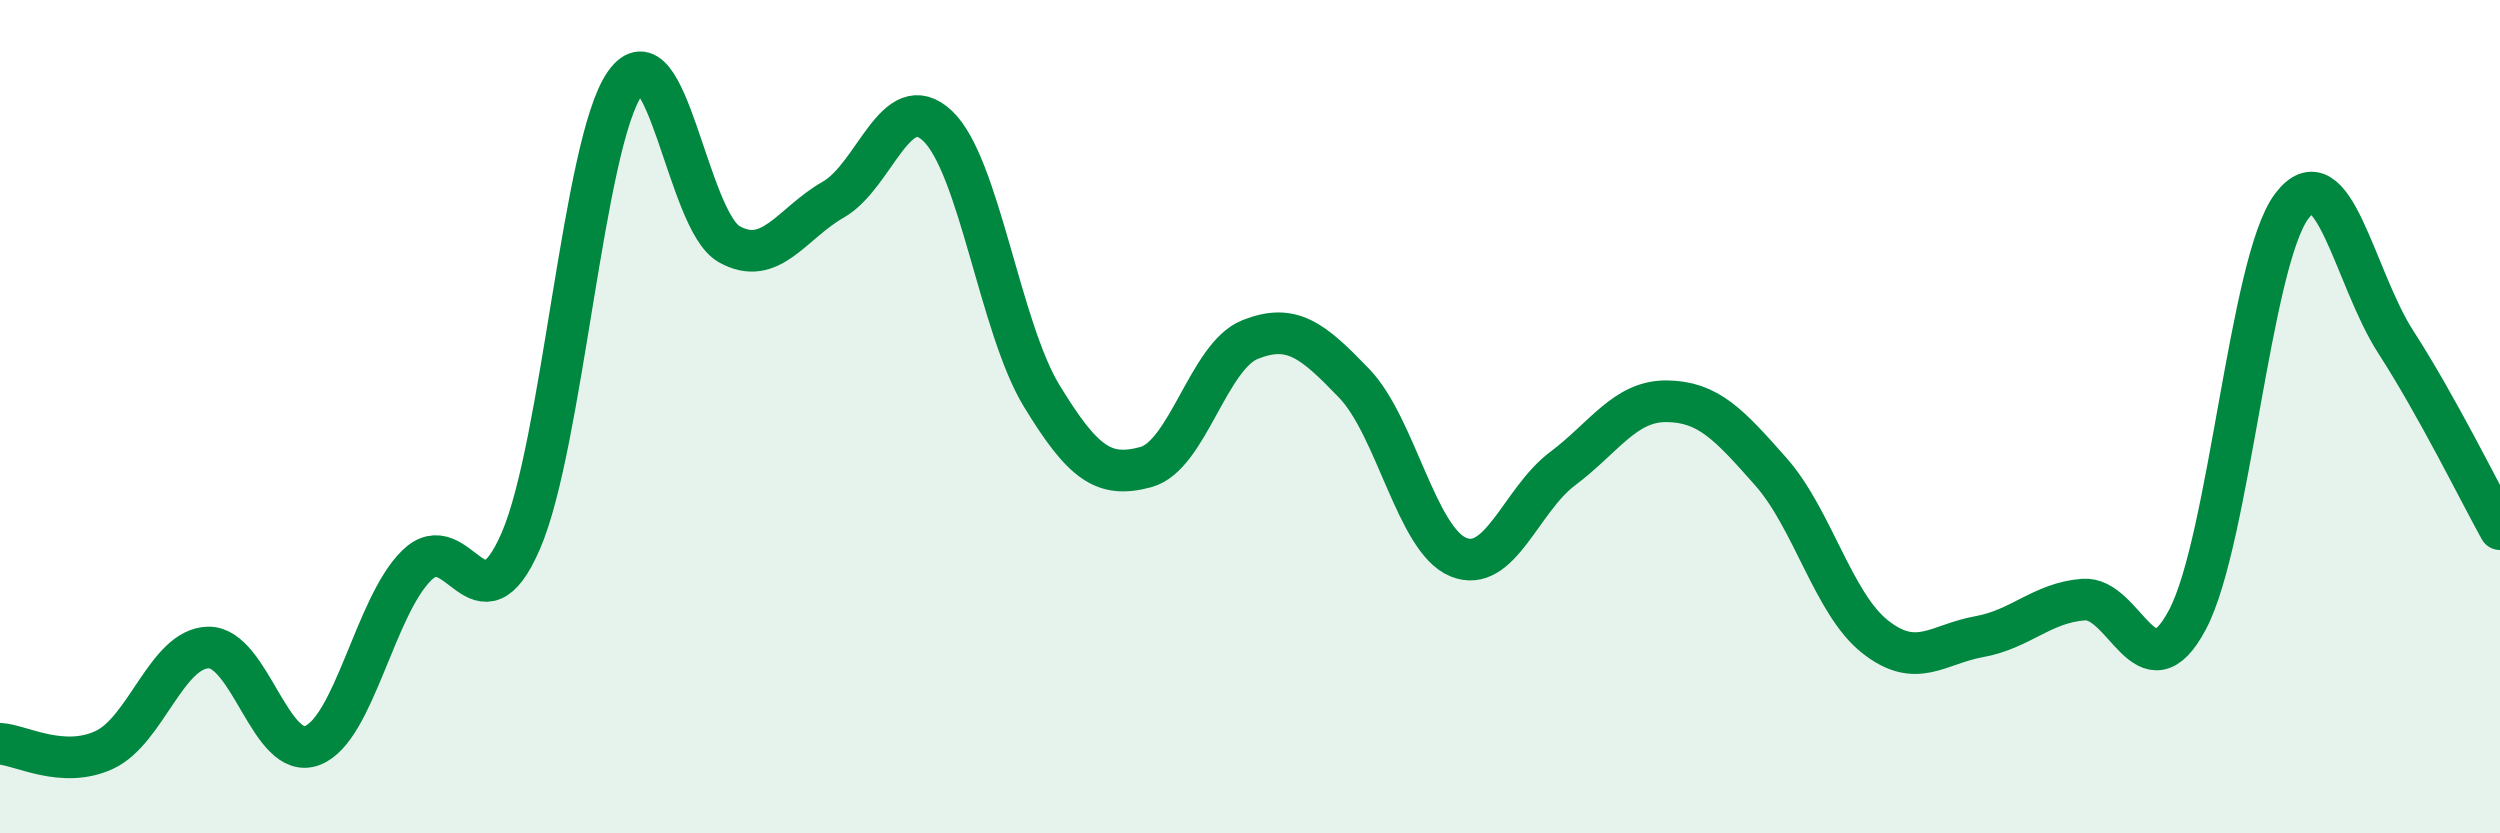
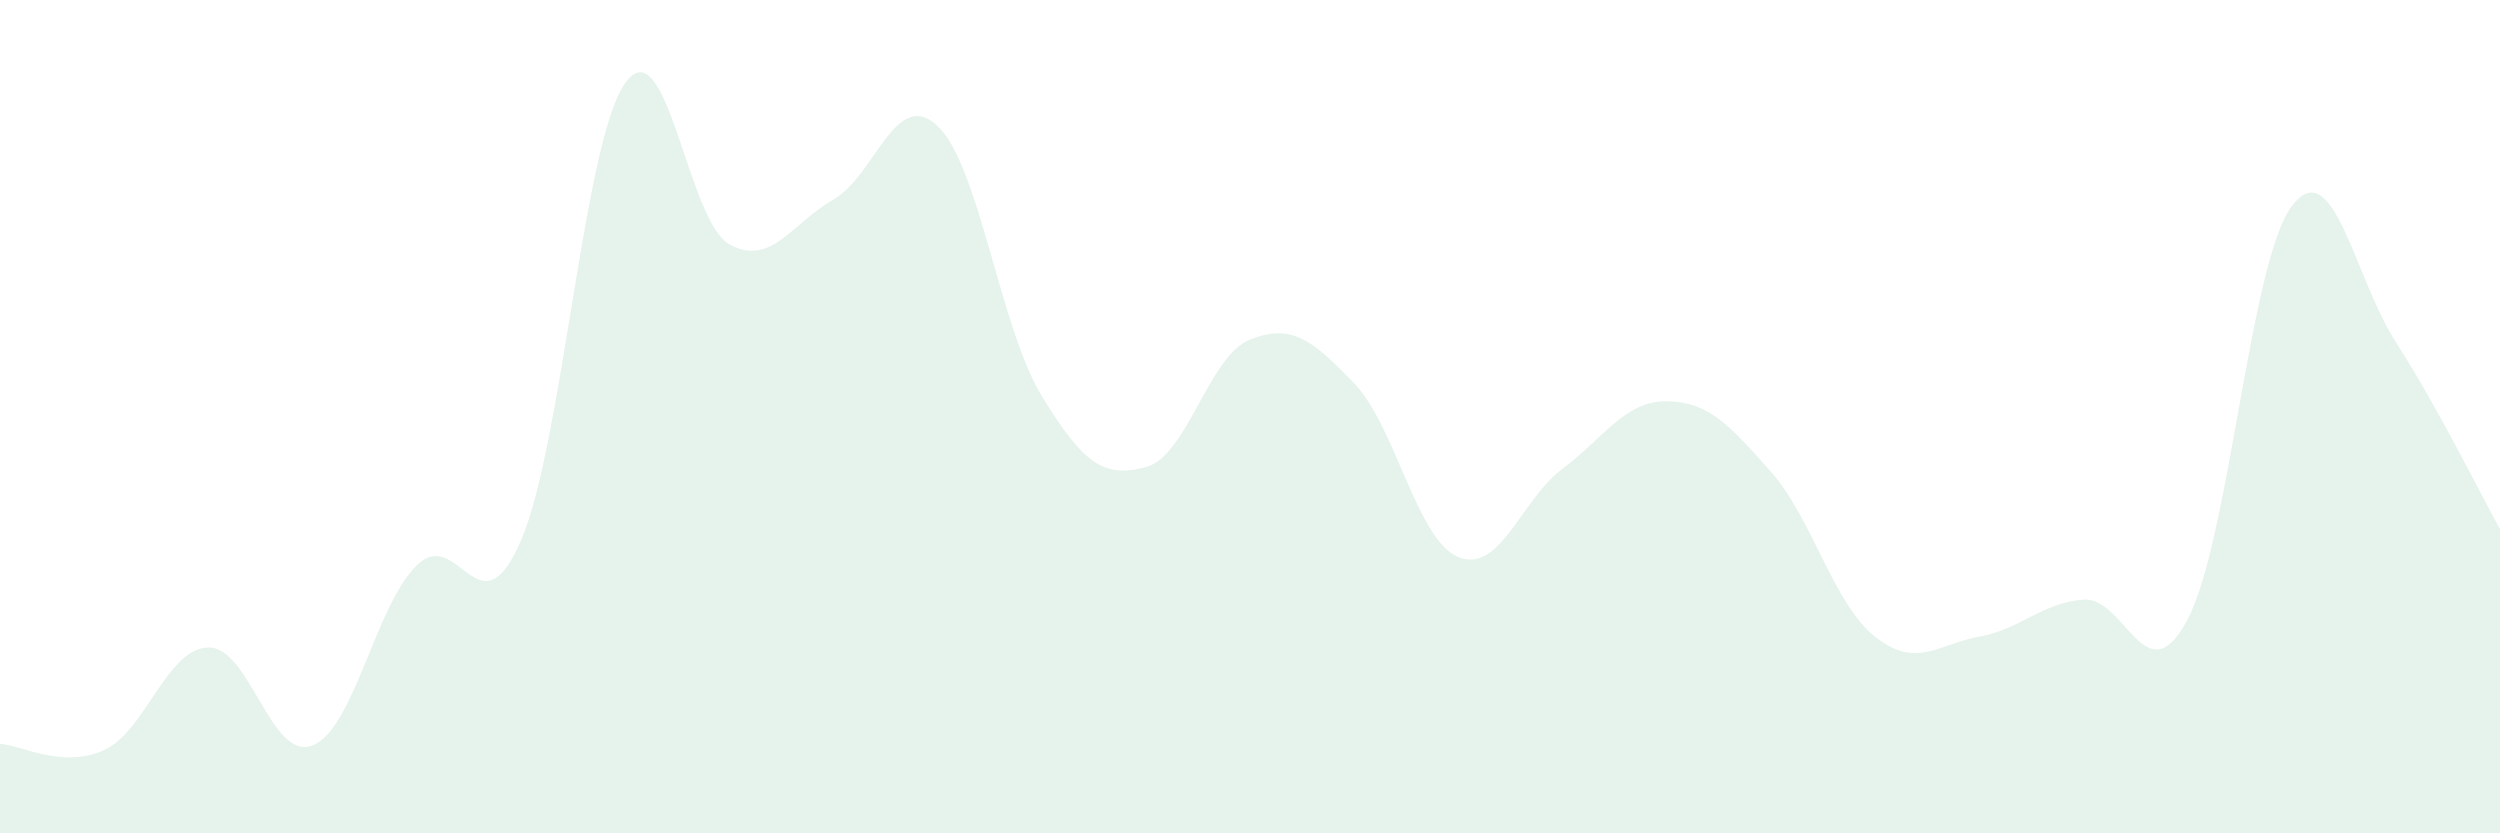
<svg xmlns="http://www.w3.org/2000/svg" width="60" height="20" viewBox="0 0 60 20">
  <path d="M 0,17.85 C 0.5,17.88 1.5,18.46 2.5,18 C 3.5,17.54 4,15.56 5,15.54 C 6,15.52 6.5,18.28 7.5,17.89 C 8.5,17.5 9,14.55 10,13.57 C 11,12.59 11.5,15.29 12.5,12.98 C 13.5,10.67 14,3.42 15,2 C 16,0.58 16.5,5.3 17.5,5.86 C 18.5,6.42 19,5.36 20,4.79 C 21,4.22 21.5,2.08 22.5,3.02 C 23.5,3.96 24,7.86 25,9.5 C 26,11.14 26.5,11.48 27.5,11.21 C 28.5,10.94 29,8.55 30,8.15 C 31,7.75 31.5,8.16 32.5,9.2 C 33.5,10.24 34,12.96 35,13.37 C 36,13.78 36.5,12 37.5,11.25 C 38.5,10.5 39,9.62 40,9.63 C 41,9.64 41.5,10.19 42.5,11.32 C 43.5,12.45 44,14.49 45,15.28 C 46,16.07 46.5,15.46 47.5,15.28 C 48.5,15.1 49,14.47 50,14.39 C 51,14.31 51.5,16.76 52.5,14.87 C 53.5,12.98 54,6.28 55,4.95 C 56,3.62 56.5,6.66 57.5,8.21 C 58.5,9.76 59.5,11.8 60,12.7L60 20L0 20Z" fill="#008740" opacity="0.1" stroke-linecap="round" stroke-linejoin="round" />
-   <path d="M 0,17.85 C 0.5,17.88 1.5,18.46 2.5,18 C 3.5,17.54 4,15.56 5,15.54 C 6,15.52 6.5,18.28 7.5,17.89 C 8.5,17.5 9,14.55 10,13.57 C 11,12.59 11.5,15.29 12.5,12.98 C 13.5,10.67 14,3.42 15,2 C 16,0.58 16.5,5.3 17.5,5.86 C 18.5,6.42 19,5.36 20,4.79 C 21,4.22 21.5,2.08 22.5,3.02 C 23.5,3.96 24,7.86 25,9.5 C 26,11.14 26.5,11.48 27.5,11.21 C 28.5,10.94 29,8.55 30,8.15 C 31,7.75 31.5,8.16 32.5,9.2 C 33.5,10.24 34,12.96 35,13.37 C 36,13.78 36.5,12 37.5,11.25 C 38.5,10.5 39,9.62 40,9.63 C 41,9.64 41.5,10.19 42.5,11.32 C 43.5,12.45 44,14.49 45,15.28 C 46,16.07 46.5,15.46 47.5,15.28 C 48.5,15.1 49,14.47 50,14.39 C 51,14.31 51.5,16.76 52.5,14.87 C 53.5,12.98 54,6.28 55,4.95 C 56,3.62 56.5,6.66 57.5,8.21 C 58.5,9.76 59.5,11.8 60,12.7" stroke="#008740" stroke-width="1" fill="none" stroke-linecap="round" stroke-linejoin="round" />
</svg>